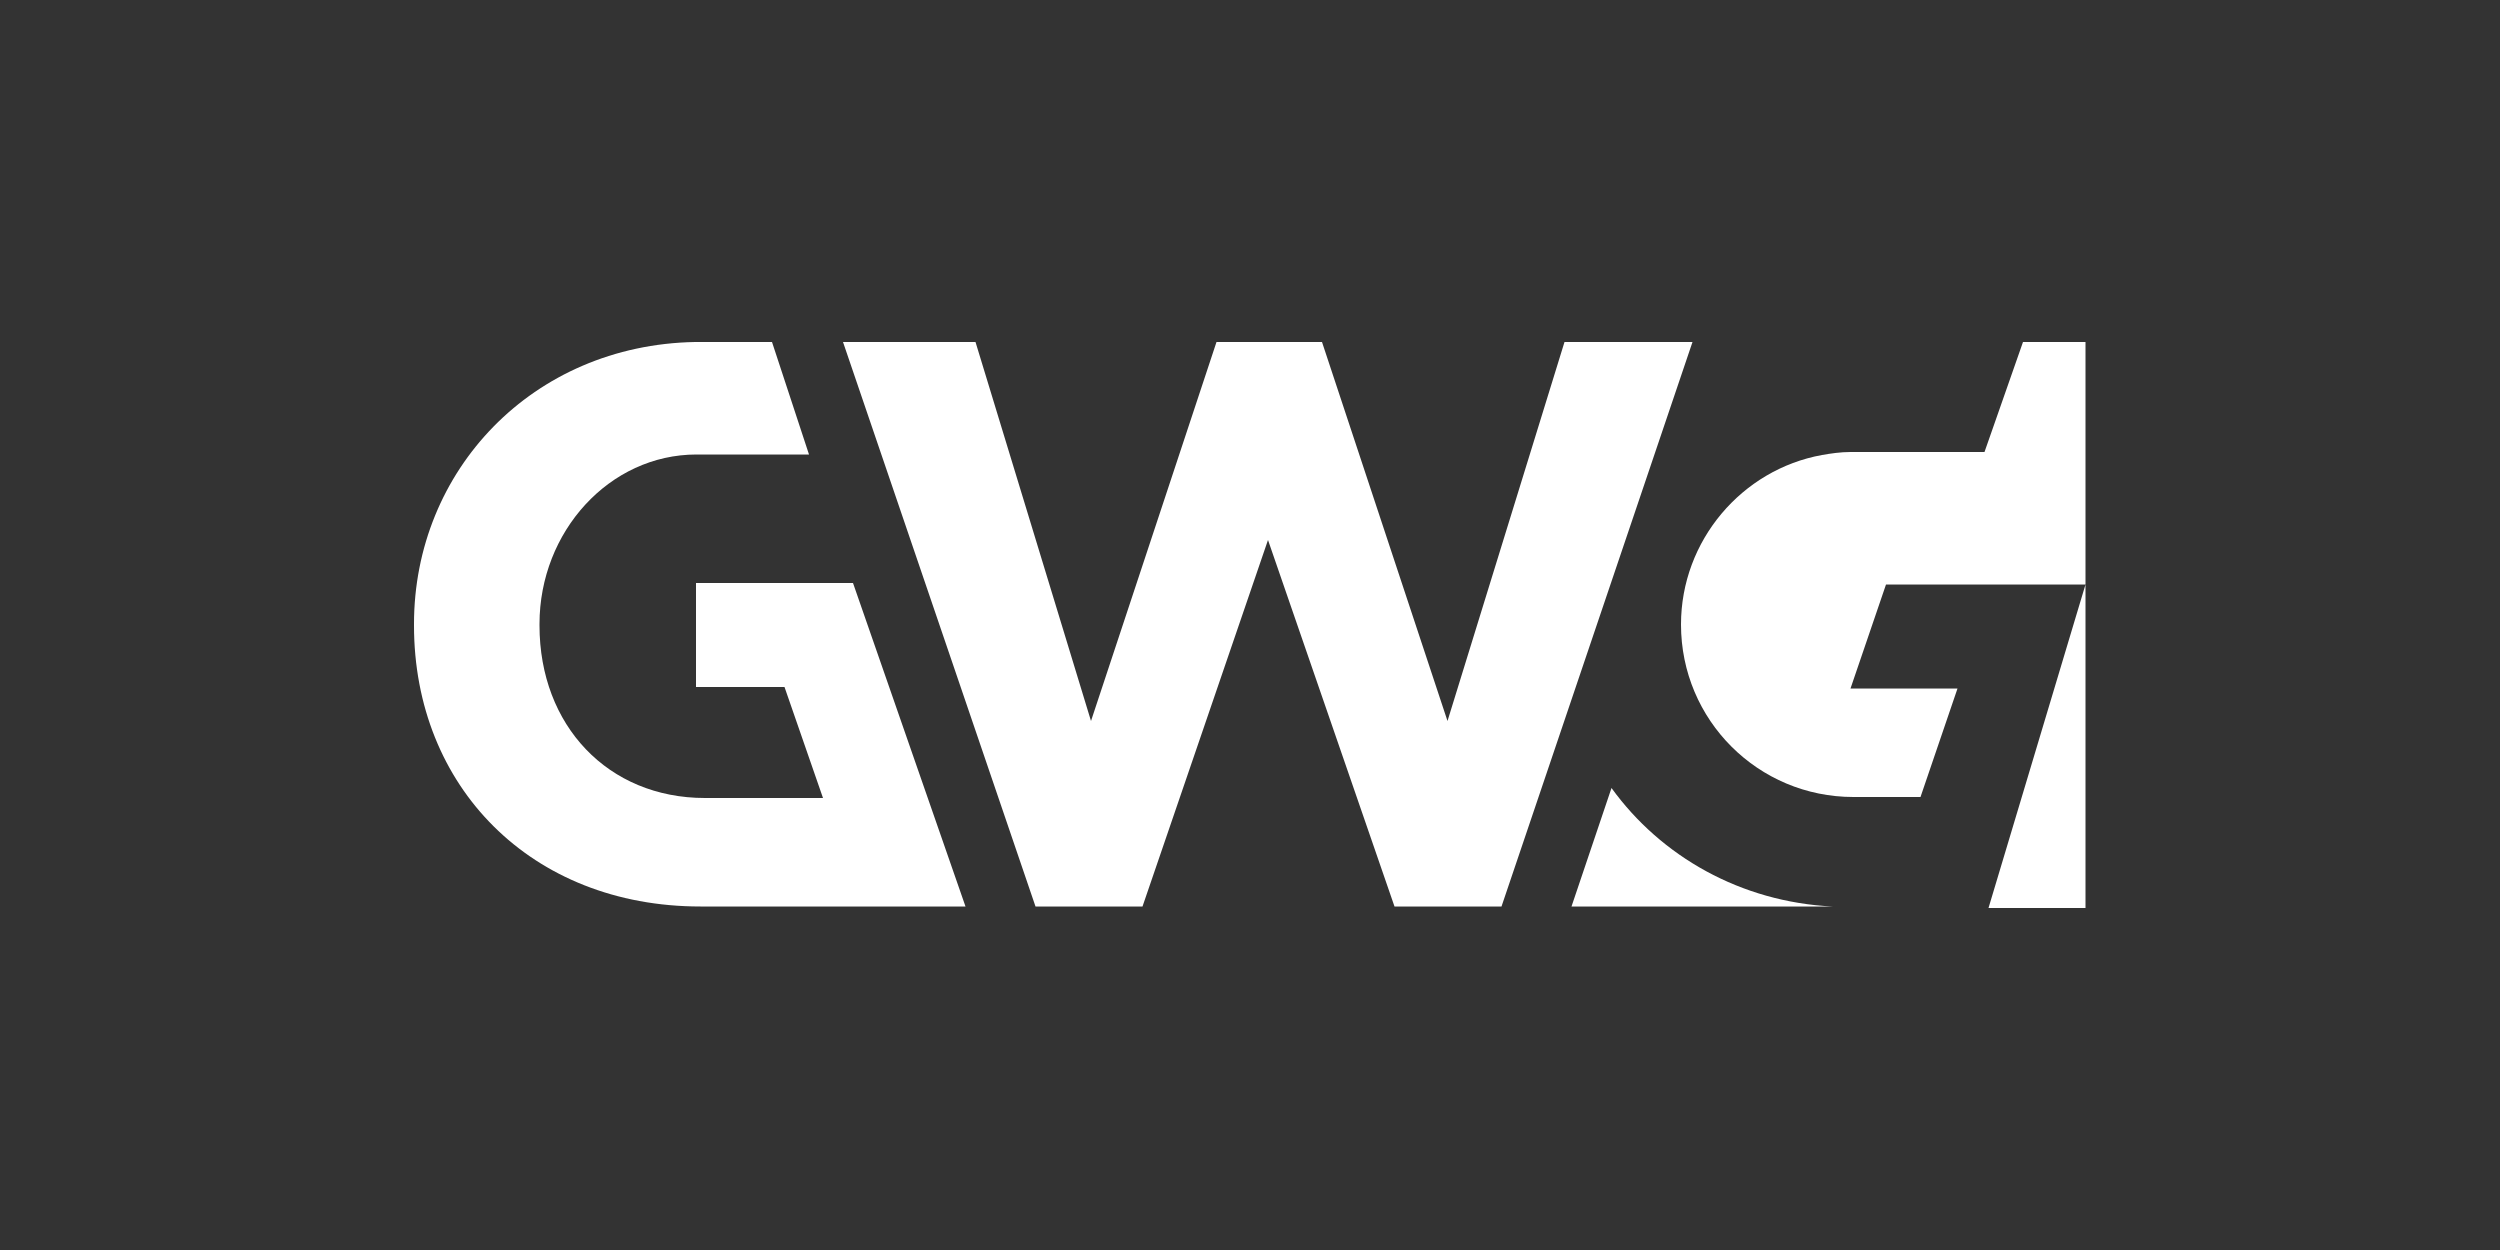
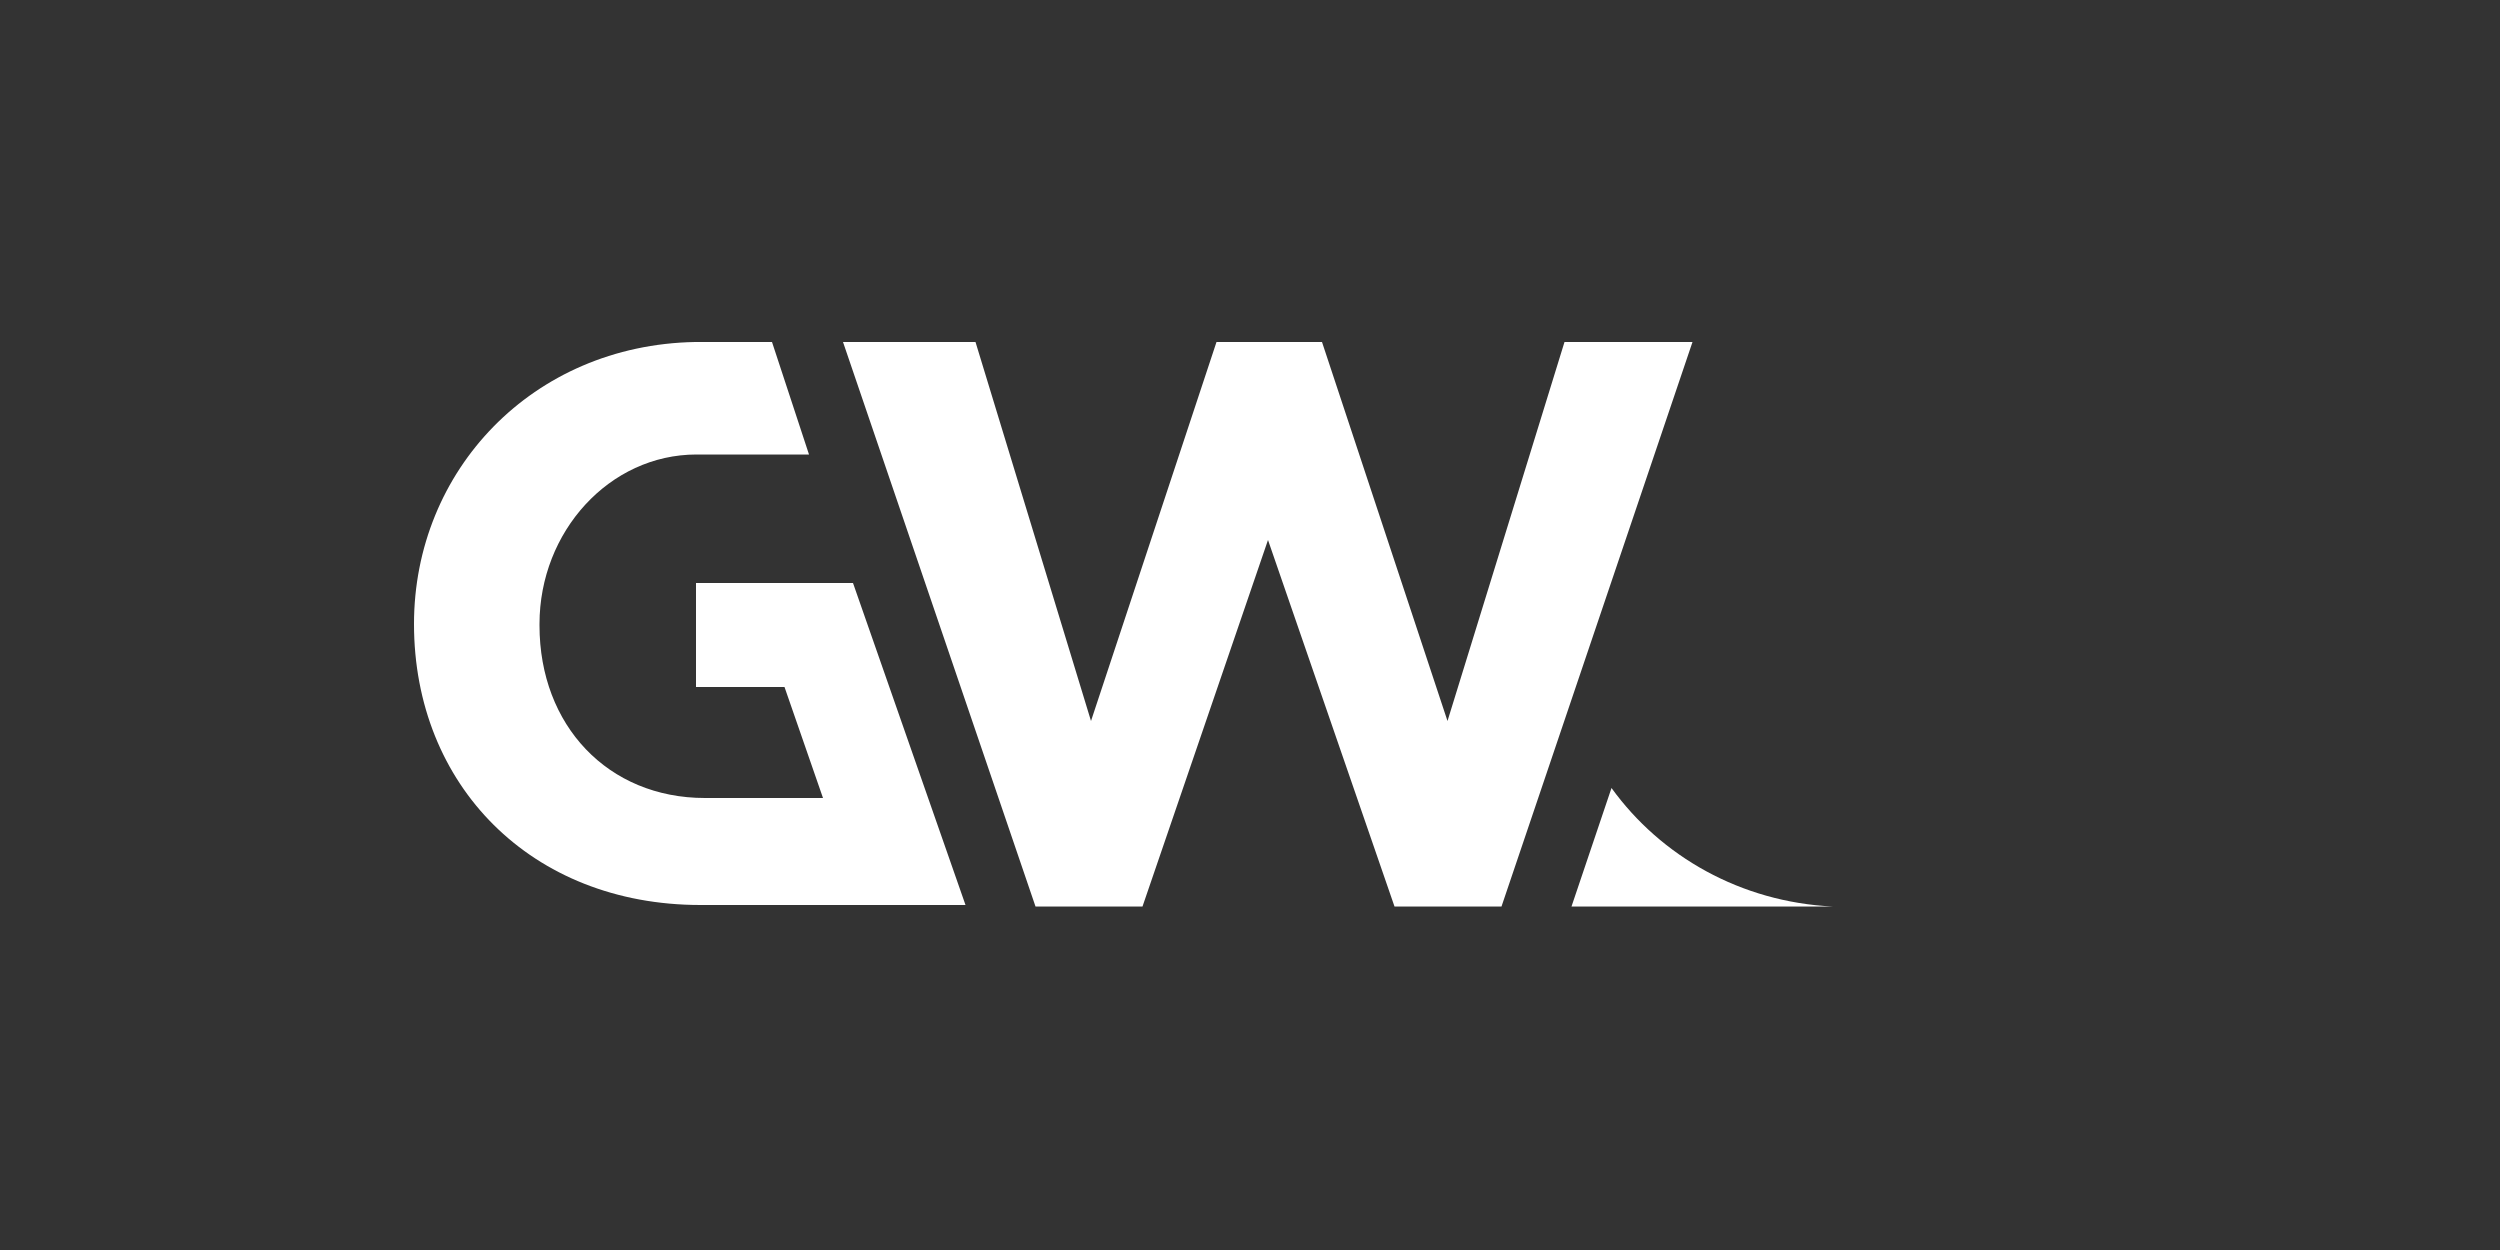
<svg xmlns="http://www.w3.org/2000/svg" version="1.1" id="Layer_1" x="0px" y="0px" viewBox="0 0 500 250" style="enable-background:new 0 0 500 250;" xml:space="preserve">
  <rect x="0" y="0" width="500" height="250" fill="#333333" stroke="none" />
  <style type="text/css">
	.st0{display:none;}
	.st1{display:inline;}
	.st2{fill:#0D1E3C;}
	.st3{fill:#FFFFFF;}
</style>
  <g class="st0">
    <g class="st1">
      <g>
        <path class="st2" d="M244.7,228.6" />
-         <path class="st2" d="M149.1,168.1h-30.7v20.3h17.3l7.5,21.7h-22c-0.3,0-0.8,0-1.1,0c-19,0-32.3-14.2-32.3-33.7v-0.3     c0-18.1,13.7-33.2,30.7-33.2h22l-7.2-22h-15.1l0,0c-31.8,0.6-54.9,25.1-54.9,55.2v0.3c0,31.5,22.8,54.9,56,54.9h51.8L149.1,168.1     z" />
-         <path class="st2" d="M305.4,182.6" />
-         <polygon class="st2" points="288.1,121 265.3,195.1 240.8,121 220.2,121 195.6,195.1 173.1,121 147.1,121 184.8,231.4      205.7,231.4 230.2,159.7 255,231.4 275.9,231.4 313.2,121    " />
-         <path class="st2" d="M377.9,121l-7.5,21.5h-25.6l0,0l0,0h-0.6c-2,0-3.9,0.3-5.6,0.6c-15.6,2.8-27.6,16.7-27.6,33.2     c0,18.7,15,33.7,33.7,33.7h0.3l0,0h12.8l7.2-21.2h-20.9l7-20.3h37.3h1.7l0,0l-19,63.2h19v-63.5l0,0V121     C390.2,121,377.9,121,377.9,121z" />
        <path class="st2" d="M297.3,208.2l-7.8,23.1h5.6h45.4C322.7,230.5,307.1,221.6,297.3,208.2z" />
      </g>
    </g>
  </g>
  <g>
    <g>
      <g>
        <path class="st3" d="M268.4,178.4" />
-         <path class="st3" d="M170.6,116.6h-31.4v20.8h17.7l7.7,22.2h-22.5c-0.3,0-0.9,0-1.1,0c-19.4,0-33.1-14.5-33.1-34.5v-0.3     c0-18.5,14-33.9,31.4-33.9h22.5l-7.4-22.5H139l0,0c-32.5,0.6-56.2,25.7-56.2,56.4v0.3c0,32.2,23.4,56.2,57.3,56.2h53L170.6,116.6     z" />
+         <path class="st3" d="M170.6,116.6h-31.4v20.8h17.7l7.7,22.2h-22.5c-0.3,0-0.9,0-1.1,0c-19.4,0-33.1-14.5-33.1-34.5v-0.3     c0-18.5,14-33.9,31.4-33.9h22.5l-7.4-22.5H139l0,0c-32.5,0.6-56.2,25.7-56.2,56.4c0,32.2,23.4,56.2,57.3,56.2h53L170.6,116.6     z" />
        <path class="st3" d="M330.5,131.4" />
        <polygon class="st3" points="312.9,68.4 289.5,144.2 264.4,68.4 243.3,68.4 218.2,144.2 195.1,68.4 168.6,68.4 207.1,181.3      228.5,181.3 253.6,108 278.9,181.3 300.3,181.3 338.5,68.4    " />
-         <path class="st3" d="M404.6,68.4l-7.7,22h-26.2l0,0l0,0h-0.6c-2,0-4,0.3-5.7,0.6c-16,2.9-28.2,17.1-28.2,33.9     c0,19.1,15.4,34.5,34.5,34.5h0.3l0,0h13.1l7.4-21.7h-21.4l7.1-20.8h38.2h1.7l0,0l-19.4,64.7h19.4v-65l0,0V68.4H404.6z" />
        <path class="st3" d="M322.3,157.6l-8,23.7h5.7h46.5C348.2,180.4,332.2,171.3,322.3,157.6z" />
      </g>
    </g>
  </g>
</svg>